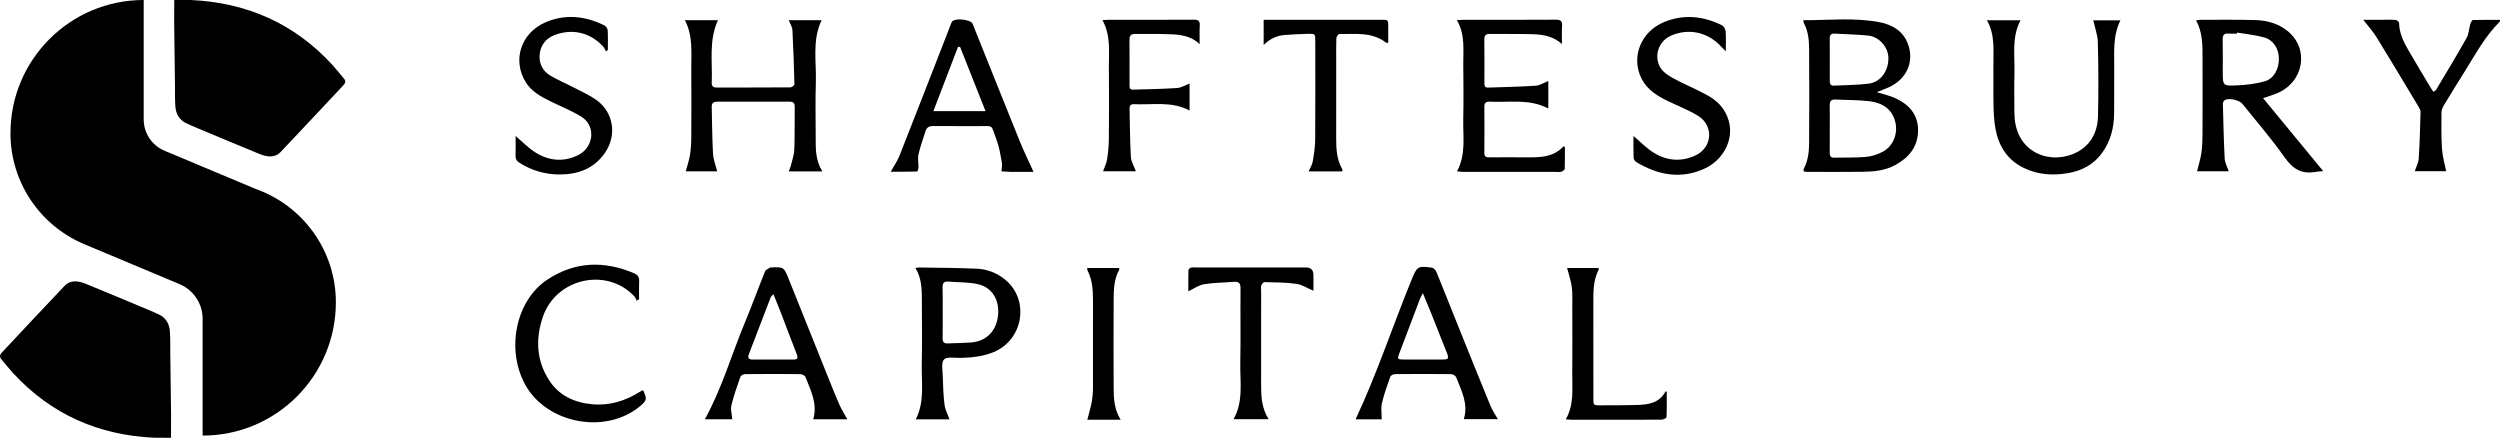
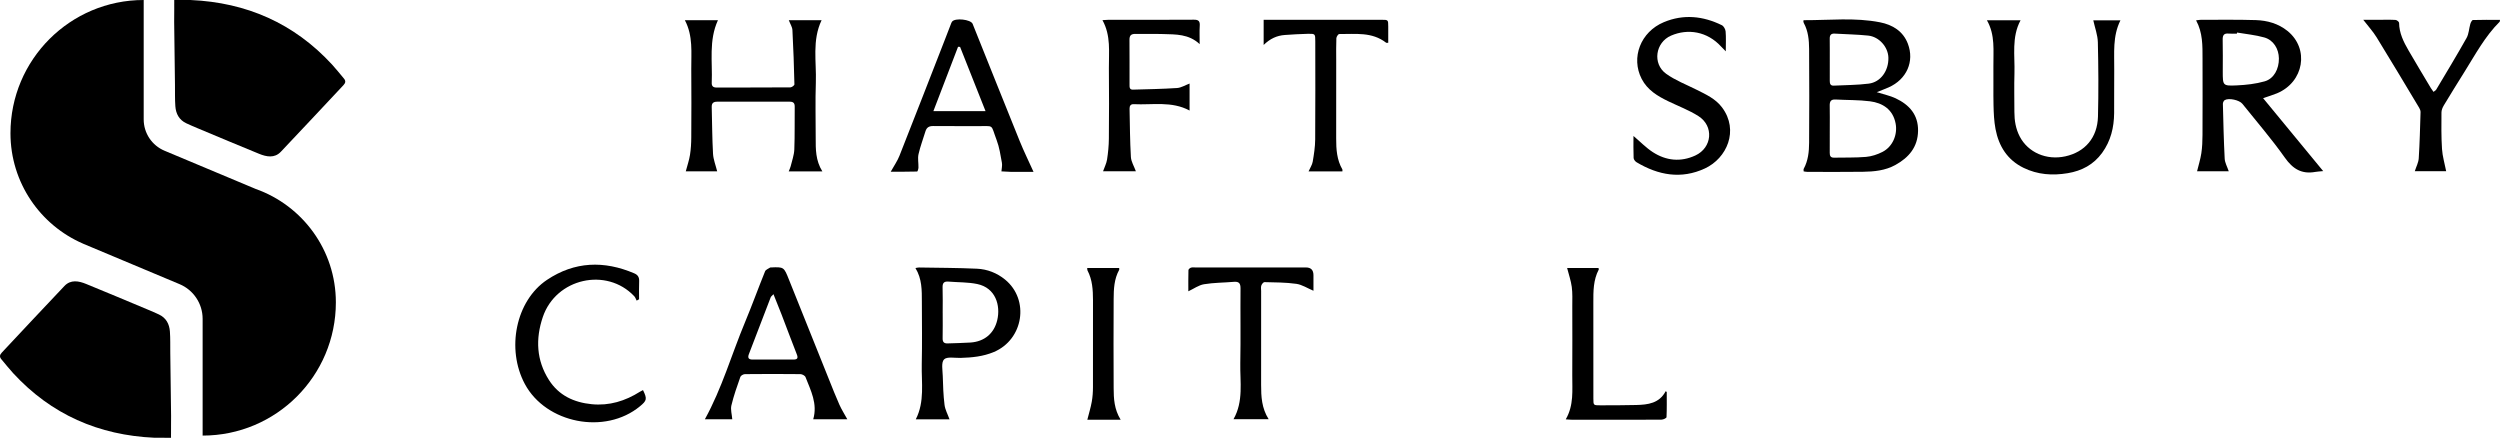
<svg xmlns="http://www.w3.org/2000/svg" id="Layer_1" data-name="Layer 1" viewBox="0 0 2454.49 429.81">
  <path d="m1770.51,20.22c.36-.23.5-.4.64-.4,24.93.09,50.01-2.79,74.7,2.09,12.11,2.39,22.57,8.6,27.29,21.05,6.62,17.44-1.23,34.98-18.83,42.8-3.53,1.57-7.17,2.9-11.72,4.73,7.01,2.22,13.07,3.45,18.5,6.01,13.38,6.32,22.31,16.07,22.05,32.01-.26,15.95-9.11,26.19-22.27,33.47-9.92,5.48-20.91,6.53-31.93,6.68-18.16.25-36.33.1-54.5.08-1.13,0-2.26-.28-3.61-.46,0-.99-.28-1.91.04-2.51,4.37-8.02,5.26-16.84,5.31-25.65.2-30.67.21-61.33,0-92-.06-8.81-.87-17.65-5.29-25.66-.36-.65-.28-1.55-.39-2.23Zm25.95,106.42c0,7.82.05,15.64-.03,23.45-.03,2.99.88,4.77,4.23,4.7,10.47-.23,20.99.13,31.41-.76,5.47-.47,11.13-2.34,16.06-4.85,10.14-5.16,15.03-16.99,12.99-27.88-2.62-13.92-12.84-20.27-25.17-21.85-11.17-1.43-22.55-1.12-33.83-1.76-4.5-.25-5.8,1.85-5.71,5.97.17,7.65.05,15.3.05,22.95Zm.01-68.05c0,7,.02,14-.01,21-.01,2.7.74,4.65,3.91,4.49,11.46-.58,22.99-.53,34.34-1.97,11.74-1.48,19.57-12.61,19.31-25.4-.21-10.45-9-20.63-19.83-21.77-10.9-1.14-21.9-1.27-32.85-1.94-3.78-.23-4.98,1.59-4.92,5.09.12,6.83.03,13.66.05,20.49Z" />
  <path d="m2221.91,96.39c19.85,24.1,38.96,47.29,58.98,71.6-3.47.35-5.65.42-7.77.8-13.28,2.4-21.99-2.86-29.83-13.96-12.94-18.34-27.72-35.37-41.75-52.93-2.95-3.69-13.34-5.98-17.3-3.62-1.01.6-1.85,2.43-1.82,3.67.44,17.96.84,35.93,1.77,53.87.2,3.94,2.45,7.78,3.98,12.32h-31.1c1.45-5.95,3.29-11.76,4.19-17.71.89-5.9,1.11-11.94,1.14-17.93.12-25,.08-50,.03-75-.03-12.63.29-25.35-6.33-37.52,1.86-.22,3.25-.53,4.63-.53,18,.02,36.01-.28,53.99.28,11.27.35,22.13,3.4,31.12,10.65,21.72,17.49,16.17,50.2-10.29,61.23-4.08,1.7-8.36,2.93-13.64,4.77Zm-25.58-64.45l-.18,1.08c-2.66,0-5.34.21-7.98-.05-4.62-.44-6.06,1.5-5.95,6.03.26,10.47.08,20.94.08,31.42,0,13.57.02,14.04,13.77,13.41,9.19-.42,18.57-1.46,27.37-3.97,9.09-2.58,14.1-12.14,13.97-22.49-.12-9.46-5.32-18.04-14.32-20.6-8.67-2.47-17.82-3.28-26.76-4.82Z" />
  <path d="m807.42,168.31h-33.08c.83-2.13,1.57-3.56,1.94-5.08,1.31-5.47,3.35-10.93,3.57-16.46.56-13.97.21-27.98.39-41.97.05-3.68-1.4-4.98-5.02-4.96-23.66.09-47.31.08-70.97,0-3.75-.01-5.6,1.33-5.49,5.23.41,15.3.42,30.63,1.28,45.91.32,5.62,2.57,11.14,4.07,17.22h-30.82c1.49-5.67,3.29-10.81,4.13-16.1.91-5.73,1.23-11.59,1.26-17.4.13-22.32.19-44.65,0-66.97-.14-16.02,1.93-32.35-6.29-47.9h32.47c-9.19,20.03-5.21,40.92-6.09,61.35-.14,3.35,1.34,4.78,4.76,4.77,24.16-.07,48.31.01,72.47-.17,1.38-.01,3.97-1.95,3.95-2.94-.42-17.77-1-35.54-1.96-53.29-.17-3.1-2.18-6.1-3.55-9.7h32.19c-9.47,19.82-4.94,40.71-5.64,61.1-.62,18.14-.13,36.31-.14,54.47,0,11-.21,22.02,6.56,32.89Z" />
-   <path d="m1536.4,144.47c0,7.1.14,14.2-.15,21.28-.04,1.02-1.97,2.44-3.27,2.83-1.69.5-3.63.18-5.46.18-29.98,0-59.97.01-89.95-.02-2.08,0-4.17-.26-7.09-.46,8.95-16.71,5.8-34.08,6.14-51.03.36-17.82.24-35.65.03-53.47-.18-14.67,2.1-29.69-6.31-44.01,2.68-.15,4.43-.33,6.18-.33,30.32-.02,60.63.09,90.95-.12,4.85-.03,6.47,1.39,6.14,6.2-.38,5.41-.09,10.86-.09,17.69-12.42-10.88-26.5-9.52-40.17-9.82-10.16-.22-20.32.1-30.48-.11-4.1-.08-5.6,1.35-5.55,5.48.17,14.16.07,28.32.07,42.47,0,2.42-.07,4.88,3.44,4.76,15.61-.55,31.24-.81,46.82-1.83,4.07-.26,7.98-2.86,12.49-4.58v26.98c-18.56-9.92-38.32-5.72-57.52-6.75-3.87-.21-5.33,1.33-5.29,5.22.13,14.99.14,29.98,0,44.97-.03,3.62,1.47,4.53,4.78,4.49,11.66-.13,23.32-.09,34.98-.03,13.7.06,27.51.64,38.09-10.92.41.29.82.59,1.23.88Z" />
  <path d="m2081.84,19.95c-7.85,15.81-5.91,32.12-6.1,48.15-.17,14.32.05,28.65-.09,42.97-.14,14.11-3.31,27.32-11.78,38.99-8.42,11.59-20,17.68-33.81,19.98-14.94,2.48-29.5,1.5-43.33-5.26-15.96-7.8-24.34-21.27-27.54-38.11-1.45-7.62-1.77-15.52-1.96-23.31-.3-12.82.06-25.65-.12-38.47-.2-15.02,1.97-30.37-6.36-44.99h33.02c-8.98,16.76-5.45,34.65-5.99,52.09-.39,12.65-.06,25.31-.06,37.97,0,8.43,1.34,16.61,5.28,24.13,8.2,15.68,26.26,23.45,44.71,19.41,19.34-4.24,31.54-18.31,32.07-39.06.62-24.3.45-48.64-.12-72.94-.17-7.09-2.86-14.12-4.48-21.55h26.66Z" />
-   <path d="m1356.56,411.67h-25.65c20.97-44.62,36.37-91.5,54.98-137.06,5.25-12.85,6.09-13.82,19.91-11.81,1.72.25,3.79,2.51,4.53,4.32,6.83,16.59,13.35,33.31,20.05,49.95,10.92,27.13,21.84,54.26,32.95,81.31,1.81,4.4,4.61,8.4,7.28,13.14h-33.46c4.77-15.12-2.41-27.99-7.52-41.18-.57-1.46-3.19-3-4.87-3.02-18.32-.22-36.64-.2-54.97-.02-1.65.02-4.31,1.22-4.77,2.49-3.08,8.58-6.19,17.21-8.25,26.07-1.12,4.81-.2,10.1-.2,15.81Zm40.4-123.9c-1.45,2.85-2.24,4.1-2.75,5.46-6.85,17.98-13.69,35.97-20.48,53.97-1.96,5.19-1.6,5.75,3.85,5.77,12.81.06,25.62.05,38.42.01,6.18-.02,6.76-.92,4.48-6.69-5.13-12.96-10.24-25.93-15.41-38.87-2.44-6.1-5.01-12.15-8.11-19.65Z" />
  <path d="m718.98,411.66h-26.96c16.79-30.36,26.21-63.58,39.4-95.21,6.91-16.56,13-33.46,19.74-50.09.67-1.66,3.32-2.53,5.06-3.75.11-.08.33-.01.49-.02,13.04-.57,12.91-.52,17.97,12.17,13.04,32.72,26.2,65.4,39.34,98.09,3.29,8.17,6.48,16.39,10.08,24.43,2.15,4.81,5.01,9.3,7.78,14.34h-33.46c4.45-15.22-2.4-28.18-7.57-41.39-.57-1.45-3.28-2.89-5.01-2.91-18.16-.21-36.32-.19-54.47,0-1.56.02-4.03,1.42-4.49,2.73-3.24,9.23-6.54,18.5-8.8,27.99-.97,4.1.49,8.77.88,13.62Zm40.41-122.82c-1.37,1.51-2.38,2.17-2.73,3.08-7.18,18.57-14.3,37.17-21.41,55.77-1.34,3.5-.44,5.35,3.66,5.32,13.31-.08,26.62-.07,39.93,0,3.92.02,5-1.21,3.46-5.12-5.11-12.96-9.93-26.03-14.93-39.03-2.48-6.44-5.1-12.81-7.98-20.02Z" />
  <path d="m1014.71,168.75h-17.09c-1.67,0-3.33.05-5-.01-3.14-.12-6.28-.32-9.42-.48.19-2.83.97-5.77.47-8.47-1.38-7.48-2.48-15.16-5.16-22.21-6.27-16.47-1.72-13.52-19.69-13.73-14.16-.17-28.33.1-42.48-.11-4.13-.06-6.57,1.3-7.76,5.26-2.24,7.46-5.08,14.78-6.78,22.36-.94,4.18.06,8.77-.06,13.17-.04,1.36-.82,3.87-1.32,3.88-8.39.24-16.78.17-25.91.17,3.24-5.83,6.53-10.45,8.55-15.57,15.03-38.02,29.82-76.14,44.68-114.22,2.05-5.26,4.05-10.54,6.1-15.81.24-.61.53-1.24.92-1.76,2.87-3.85,18.39-2.2,20.16,2.21,15.43,38.41,30.73,76.86,46.27,115.22,3.97,9.8,8.65,19.3,13.52,30.1Zm-47.11-59.64c-8.62-21.75-16.81-42.41-25-63.07-.66-.03-1.33-.07-1.99-.1-7.99,20.83-15.97,41.65-24.22,63.18h51.21Z" />
  <path d="m898.76,263.15c1.9-.3,2.7-.55,3.51-.53,18.98.33,37.98.33,56.94,1.2,10.12.47,19.58,4.16,27.53,10.64,24.29,19.82,18.13,58.89-10.99,71.14-10.53,4.43-21.52,5.48-32.72,5.79-5.59.15-13.29-1.47-16.17,1.48-2.92,3-1.42,10.65-1.26,16.25.27,9.46.57,18.97,1.74,28.35.59,4.76,3.12,9.27,4.9,14.24h-33.13c8.94-17.47,5.47-36.01,5.87-54.08.45-20.49.16-41,.1-61.49-.03-11.13.21-22.34-6.31-32.99Zm26.77,43.99c0,8.33.13,16.66-.06,24.98-.08,3.69,1.36,5.19,4.96,5.04,7.48-.32,14.99-.33,22.45-.86,13.55-.95,23.11-8.82,26.22-22.02,3.38-14.37-1.57-31.63-19.6-35.41-9.17-1.93-18.81-1.6-28.23-2.39-4.25-.36-5.99,1.2-5.84,5.67.28,8.32.08,16.65.09,24.98Z" />
  <path d="m631.29,382.99c4.25,8.67,3.77,10.32-2.93,15.86-34.35,28.41-92.36,16.78-113.05-21.8-18.43-34.36-8.97-81.75,21.75-102.29,27.11-18.12,55.99-19.06,85.65-6.39,3.52,1.5,4.99,3.85,4.81,7.75-.27,5.88-.07,11.79-.07,17.69-.79.45-1.58.9-2.37,1.35-.78-1.46-1.29-3.18-2.39-4.34-27.17-28.79-76.93-17.64-89.78,20.49-7.21,21.4-6.33,42.42,6.08,61.83,9.65,15.09,24.45,21.97,41.92,23.7,17.31,1.71,32.92-3.11,47.42-12.27.94-.59,1.96-1.05,2.95-1.57Z" />
-   <path d="m506.24,133.51c6.53,5.56,12.1,11.39,18.67,15.68,13.28,8.66,27.8,10.25,42.29,3.33,15.89-7.59,18.36-28.98,3.31-38.12-9.61-5.84-20.2-10.05-30.33-15.04-9.31-4.59-18.39-9.54-24.07-18.75-13.15-21.3-4.92-47.81,18.87-58.41,19.58-8.72,39.25-6.66,58.24,2.66,1.59.78,3.29,3.11,3.4,4.81.4,6.45.16,12.93.16,19.4-.6.48-1.21.96-1.81,1.45-.87-1.56-1.48-3.35-2.65-4.64-13.28-14.7-31.43-17.88-48.16-11.34-8.44,3.3-13.45,9.97-14.31,18.89-.85,8.78,2.81,16.23,10.39,20.76,7.54,4.5,15.72,7.89,23.53,11.95,7.21,3.75,14.73,7.13,21.36,11.76,17.31,12.09,20.82,34.67,8.87,52.07-10.88,15.84-26.77,21.39-44.9,21.34-13.83-.04-26.89-3.88-38.81-11.26-2.86-1.77-4.25-3.77-4.13-7.22.22-6.42.06-12.84.06-19.32Z" />
  <path d="m1603.77,133.51c6.64,5.64,12.23,11.48,18.83,15.78,13.13,8.54,27.47,10.02,41.87,3.37,16.6-7.66,18.44-28.88,3.04-38.67-9.19-5.84-19.62-9.74-29.49-14.51-10.61-5.13-20.56-11.02-26.25-22.06-10.72-20.79-1.12-46.13,21.85-55.69,19.23-8.01,38.42-6.07,56.89,3.02,1.84.91,3.51,3.94,3.69,6.12.51,5.91.17,11.89.17,19.53-2.23-2.28-3.44-3.43-4.56-4.66-13.64-14.93-32.65-17.92-49.2-10.76-15.36,6.65-18.43,27.57-4.89,37.38,9.03,6.54,19.84,10.64,29.91,15.7,9.23,4.64,18.73,8.88,25.14,17.5,16.76,22.52,4.63,49.82-16.9,59.82-23.23,10.8-45.73,6.68-67.09-6.09-1.36-.81-2.84-2.72-2.9-4.18-.3-7.1-.14-14.22-.14-21.59Z" />
  <path d="m1167.92,82.03v26.5c-17.57-9.49-36.49-5.33-54.84-6.25-3.01-.15-4.15,1.7-4.09,4.45.35,15.82.39,31.65,1.31,47.43.26,4.55,3.06,8.96,4.89,13.98h-32.21c1.45-4.12,3.34-7.71,3.92-11.49,1.04-6.72,1.72-13.56,1.78-20.35.21-23.16.24-46.33.02-69.5-.14-15.67,2.16-31.68-6.32-47.02,2.52-.15,4.11-.32,5.7-.33,28-.02,56,.09,84-.11,4.66-.03,6.12,1.41,5.83,5.96-.35,5.61-.08,11.25-.08,18.02-10.77-10.07-23.5-9.49-35.89-9.89-8.99-.29-18,.09-27-.13-4.25-.1-6.06,1.34-6.03,5.71.13,14.66.03,29.33.06,44,0,2.33-.19,5.1,3.29,5,14.46-.41,28.93-.64,43.36-1.59,4.07-.27,8-2.79,12.29-4.39Z" />
  <path d="m2389.21,90.21c1.2-.98,2.19-1.44,2.65-2.22,10.03-16.86,20.22-33.63,29.82-50.73,2.26-4.02,2.35-9.22,3.69-13.81.42-1.44,1.63-3.75,2.54-3.78,8.78-.29,17.58-.17,26.58-.17-.17.98-.08,1.61-.35,1.88-14.33,14.28-23.78,31.98-34.35,48.89-6.88,11.01-13.74,22.03-20.43,33.15-1.24,2.05-2.31,4.6-2.33,6.93-.08,11.99-.25,24.01.53,35.96.47,7.16,2.6,14.2,4.09,21.8h-30.81c1.46-4.58,3.62-8.56,3.88-12.67.96-15.1,1.32-30.23,1.78-45.36.04-1.39-.58-2.95-1.32-4.18-13.86-23.11-27.66-46.26-41.79-69.21-3.53-5.73-8.17-10.78-13.15-17.26,6.16,0,11.21,0,16.27,0,5.17,0,10.34-.18,15.49.15,1.25.08,3.42,1.85,3.43,2.85.11,10.1,4.42,18.71,9.27,27.08,7.17,12.38,14.57,24.63,21.9,36.93.67,1.12,1.5,2.15,2.62,3.76Z" />
  <path d="m1166.7,286.02c0-6.68-.09-13.77.11-20.84.02-.85,1.46-2.08,2.47-2.4,1.37-.44,2.96-.19,4.46-.19,36.14,0,72.28,0,108.43,0q7.36,0,7.38,7.57c0,5.1,0,10.21,0,15.31-6.03-2.54-11.23-6.02-16.81-6.8-10.32-1.45-20.85-1.41-31.31-1.68-1.04-.03-2.64,1.99-3.09,3.36-.55,1.66-.16,3.62-.16,5.45,0,30.65.02,61.29-.02,91.94-.01,11.55.51,22.97,7.38,33.81h-34.48c9.99-17.57,6.31-36.52,6.66-54.91.47-24.47,0-48.97.22-73.45.05-5.08-1.58-6.92-6.6-6.48-9.75.85-19.64.75-29.25,2.36-5.26.88-10.07,4.45-15.41,6.95Z" />
  <path d="m1240.65,44.19v-24.76h5.8c36.64,0,73.28,0,109.92,0,6.57,0,6.58.02,6.6,6.65.01,5.28,0,10.56,0,15.92-1.13,0-1.75.2-2.04-.03-13.86-10.86-30.25-8.41-46.08-8.55-.97,0-2.75,2.62-2.81,4.08-.3,6.98-.14,13.98-.15,20.98,0,25.82.05,51.63-.03,77.45-.03,10.58.61,20.96,6.08,30.41.21.36.03.94.03,1.91h-33.21c1.59-3.6,3.55-6.44,4.07-9.53,1.21-7.18,2.37-14.48,2.42-21.74.25-32.14.11-64.29.09-96.43,0-7.37-.04-7.53-7.52-7.34-7.48.19-14.96.61-22.42,1.15-7.71.56-14.45,3.57-20.76,9.81Z" />
  <path d="m1636.4,384.82c0,8.25.16,16.51-.22,24.74-.04.92-3.12,2.41-4.81,2.43-18.66.18-37.33.11-56,.11-10.67,0-21.33.01-32-.02-1.75,0-3.5-.2-6.13-.37,8.12-14,6.32-28.67,6.41-43.05.13-22.67.06-45.33.02-68-.01-6.33.32-12.74-.51-18.97-.82-6.14-2.92-12.1-4.57-18.59h30.77c.13.56.49,1.17.32,1.49-5.45,10.29-5.37,21.45-5.34,32.65.07,31.33.02,62.67.03,94,0,6.64.05,6.72,6.7,6.69,11.83-.05,23.67.02,35.49-.31,11.35-.32,22.47-1.57,28.79-13.52.35.23.71.47,1.06.7Z" />
  <path d="m1100.26,412.11h-32.73c1.58-6.26,3.32-11.87,4.35-17.61.85-4.72,1.18-9.59,1.19-14.39.1-28.48.1-56.96.03-85.44-.03-10.01-.59-19.97-5.4-29.13-.28-.53-.17-1.27-.3-2.44h31.39c0,.69.23,1.44-.03,1.92-4.94,8.96-5.33,18.83-5.38,28.65-.15,29.15-.16,58.29,0,87.44.05,10.31.51,20.65,6.89,31.01Z" />
  <path d="m167.97,408.2c-.23-20.6-.52-41.2-.79-61.81-.09-6.96.13-13.95-.37-20.89-.52-7.37-3.7-13.43-10.76-16.74-3.57-1.68-7.21-3.23-10.85-4.76-20.19-8.43-40.34-16.95-60.6-25.2-7.3-2.98-15.13-4.55-21.34,1.97-20.65,21.68-40.99,43.65-61.52,65.45-2.1,2.23-2.39,4.18-.4,6.52,3.87,4.54,7.53,9.26,11.57,13.65,37.38,40.56,83.97,60.95,138.81,63.39,3.82,0,7.64-.05,11.46.02h0s4.71,0,4.71,0v-3.73c0-.14.02-.26.02-.4-.09-5.82.12-11.65.06-17.48Z" />
  <path d="m251.18,185.57l-89.65-37.59c-12.39-5.19-20.45-17.31-20.45-30.75V0h0C68.84,0,10.28,58.56,10.28,130.81h0c0,48.59,29.35,90.31,71.29,108.42v.02s94.73,39.73,94.73,39.73c13.71,5.75,22.64,19.17,22.64,34.04v114.64h0c72.24,0,130.81-58.57,130.81-130.81h0c0-51.35-32.79-95.03-78.57-111.28Z" />
  <path d="m337.62,77.06c-3.87-4.54-7.53-9.26-11.57-13.65C288.68,22.85,242.08,2.47,187.24.02c-3.14,0-6.27.02-9.41,0v-.02h-6.76v3.85c0,.1-.01.18-.01.28.02,1.05.01,2.11.01,3.16v1.75c-.03,4.19-.12,8.38-.07,12.56.23,20.6.52,41.21.79,61.81.09,6.96-.13,13.95.37,20.89.52,7.37,3.7,13.43,10.76,16.74,3.57,1.68,7.21,3.23,10.85,4.76,20.19,8.43,40.34,16.95,60.6,25.2,7.3,2.98,15.13,4.55,21.34-1.97,20.65-21.68,40.99-43.65,61.52-65.45,2.1-2.24,2.39-4.18.4-6.52Z" />
</svg>